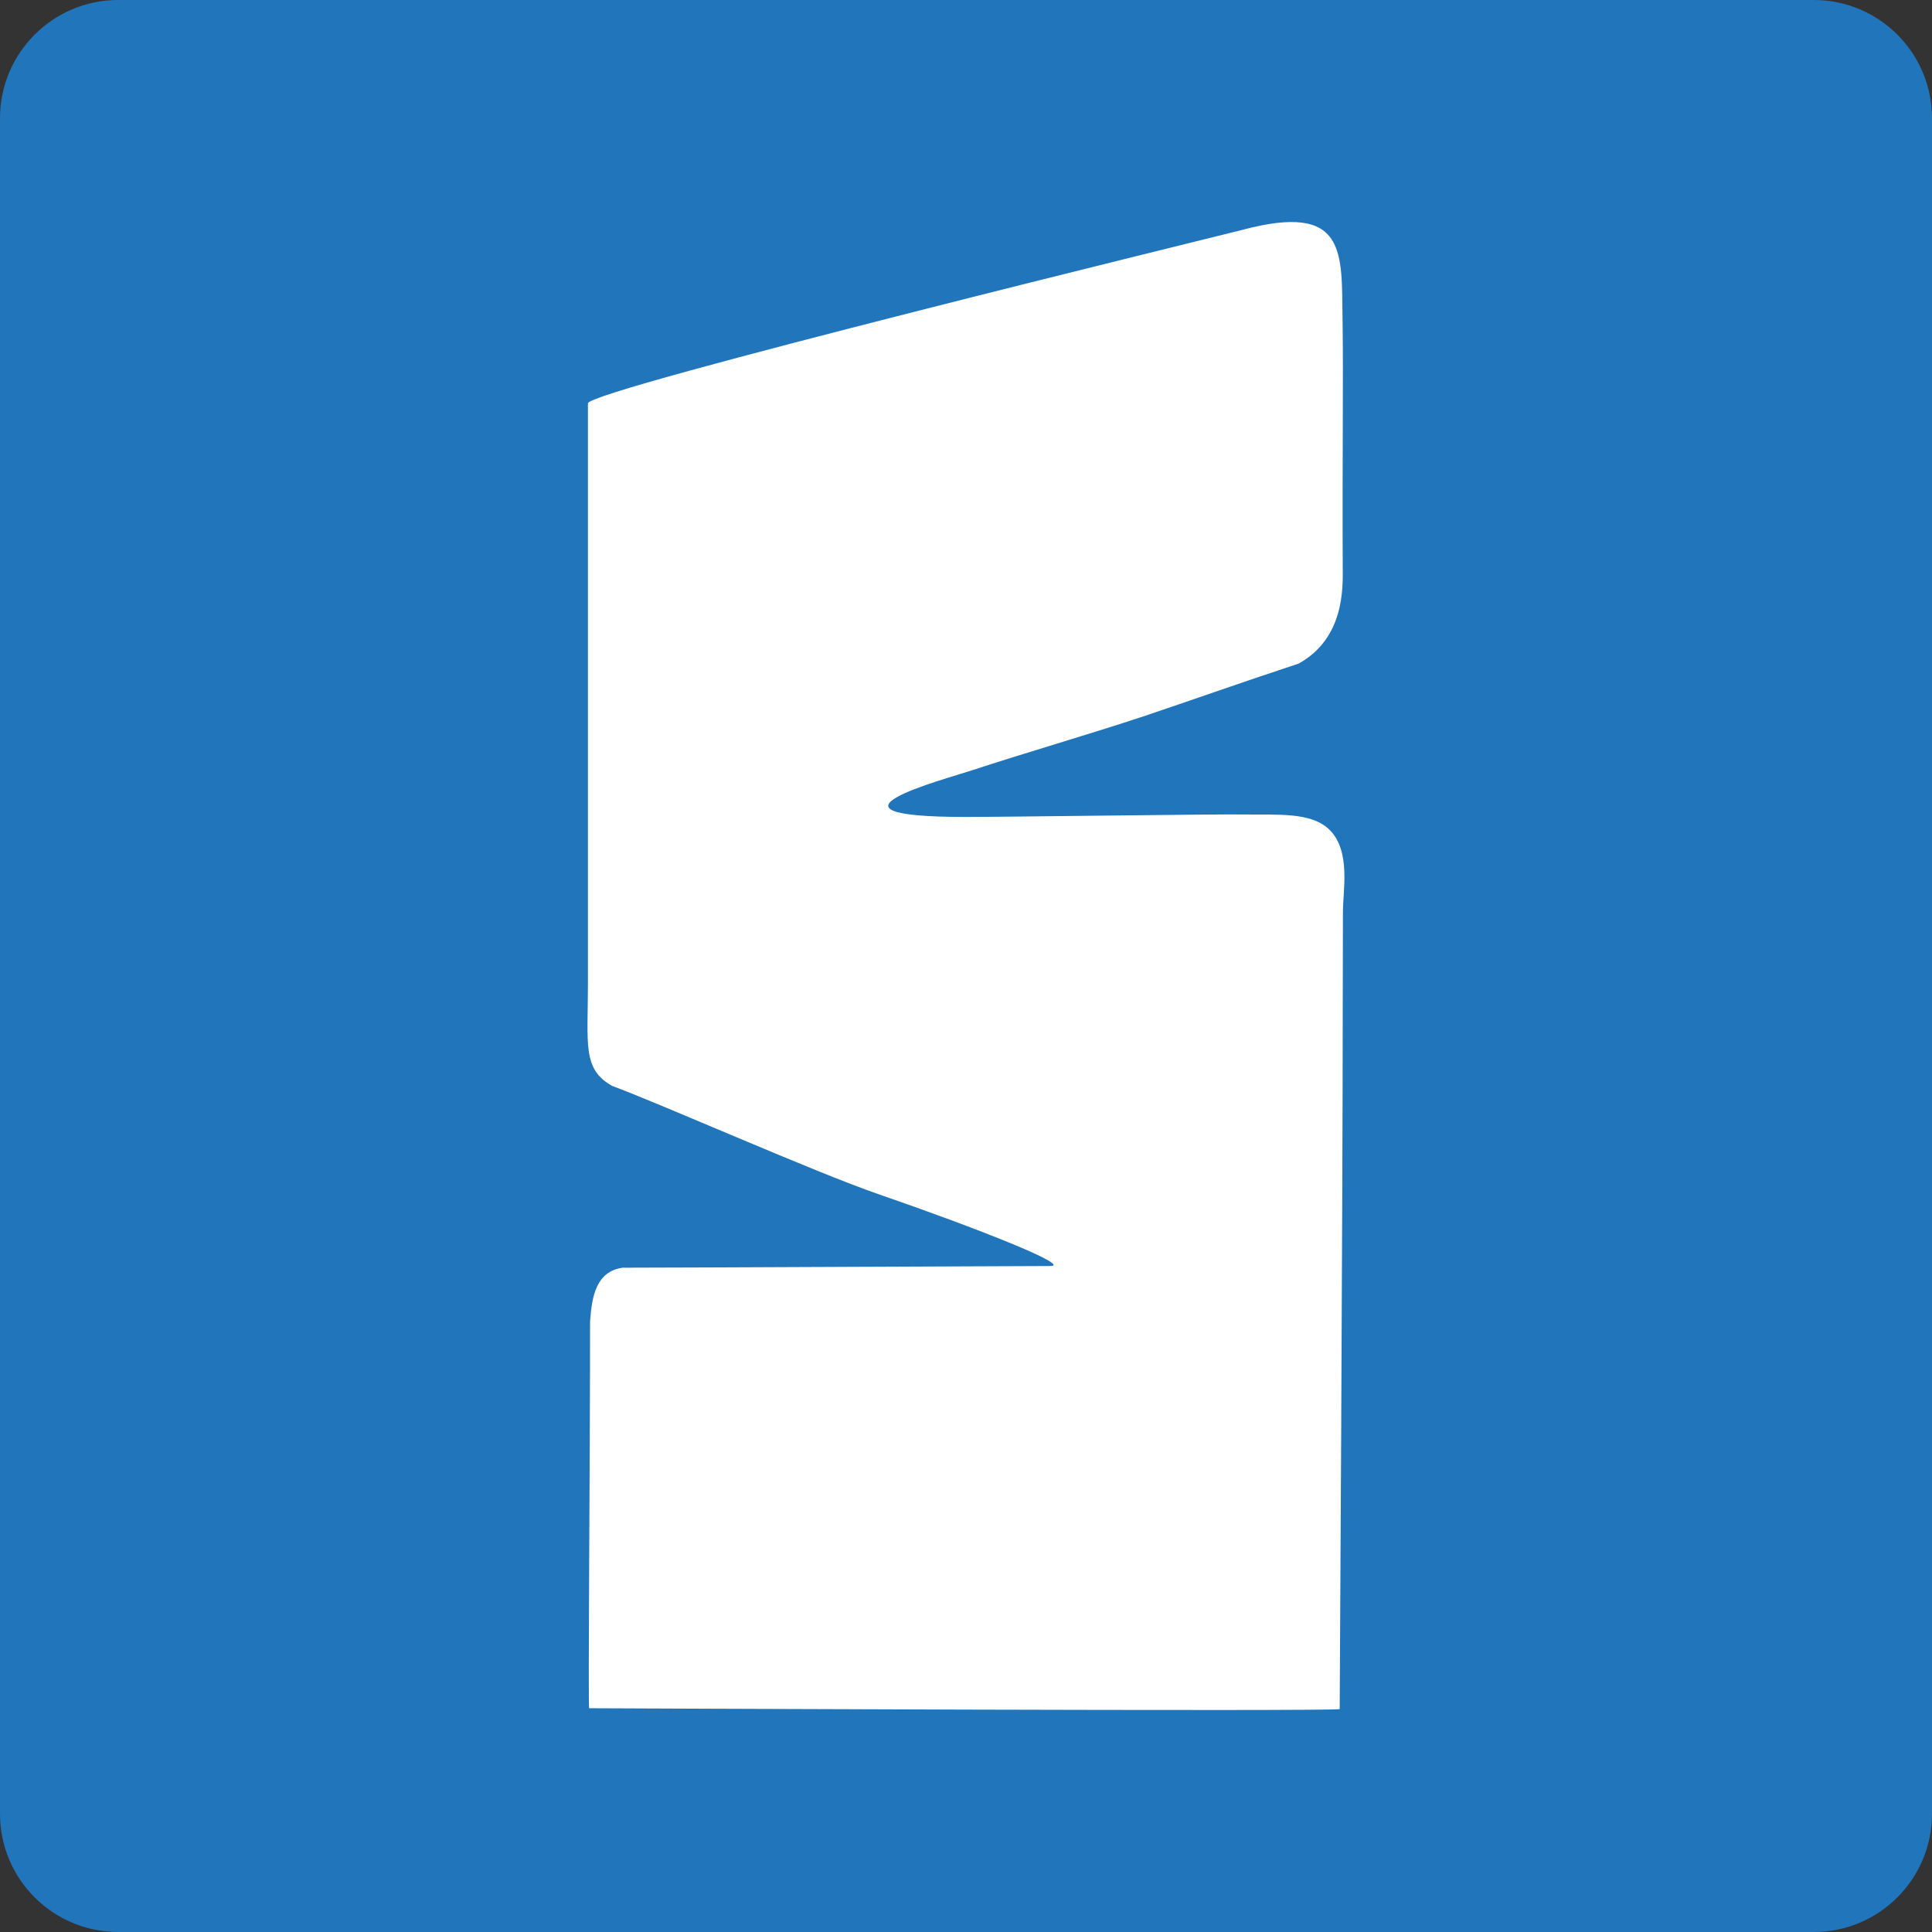
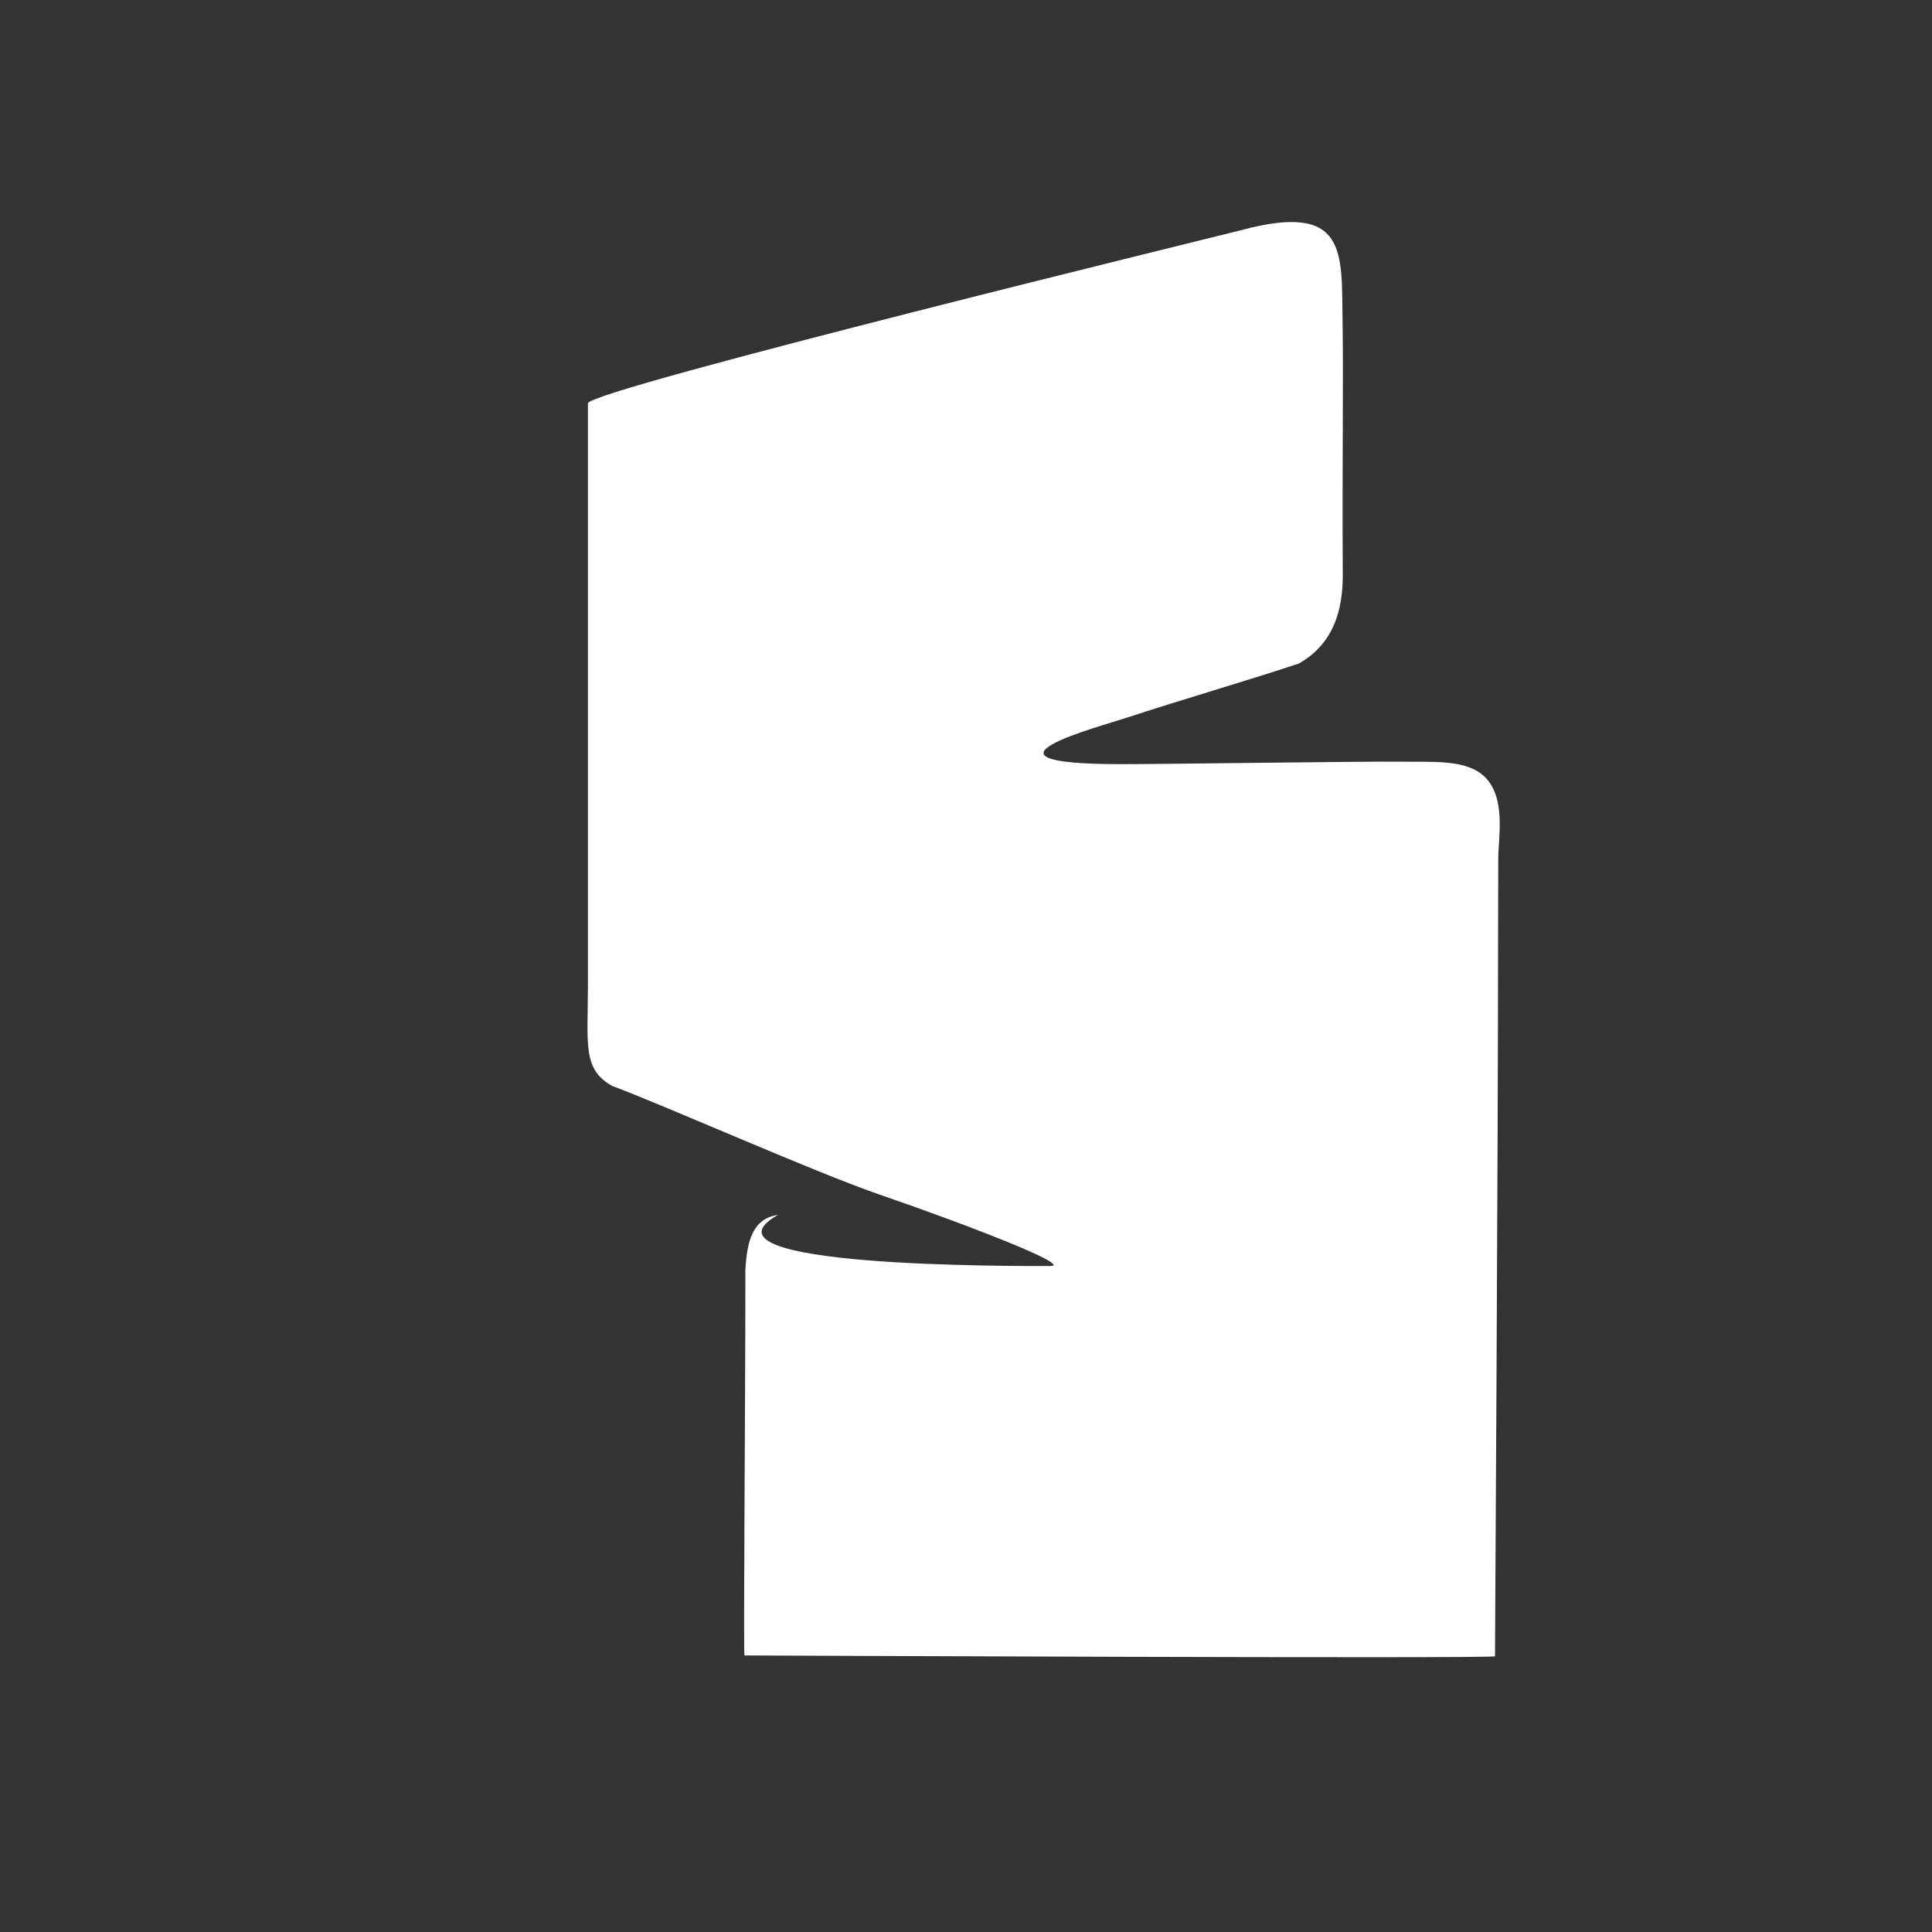
<svg xmlns="http://www.w3.org/2000/svg" version="1.1" id="Layer_1" x="0px" y="0px" width="100px" height="100px" viewBox="0 0 100 100" enable-background="new 0 0 100 100" xml:space="preserve">
  <rect x="0" y="0" width="100" height="100" fill="#333333" stroke="none" />
  <g>
-     <path fill="#2175BB" d="M100,93.88c0,3.38-2.74,6.12-6.121,6.12H6.12C2.74,100,0,97.26,0,93.88V6.12C0,2.74,2.74,0,6.12,0h87.759   C97.26,0,100,2.74,100,6.12V93.88z" />
    <g>
      <g>
        <g id="XMLID_5_">
          <g>
-             <path fill="#FFFFFF" d="M54.362,65.529c1.153,0-3.75-1.944-8.886-3.716c-3.35-1.156-11.091-4.602-13.789-5.606       c-1.554-0.864-1.256-2.171-1.256-5.238c0-10.607,0-25.87,0-30.093c0-0.702,33.356-8.835,33.822-8.965       c5.536-1.491,5.173,1.21,5.238,4.655c0.046,2.863-0.019,7.723,0.009,12.768c0.01,1.123,0.084,3.694-2.279,5.012       c-3.08,1.016-5.592,1.912-8.039,2.733c-2.727,0.907-6.309,1.944-8.886,2.797c-1.396,0.464-8.802,2.409-0.298,2.409       c2.196,0,12.877-0.151,14.348-0.129c1.73,0.032,3.517-0.151,4.476,0.799c1.106,1.102,0.688,3.132,0.688,4.245       c0,0.886-0.01,3.511-0.01,4.893c0,9.786-0.158,36.325-0.158,36.368c0,0.13-38.846-0.043-38.846-0.043       c-0.065,0,0.046-12.638,0.046-20.015c0.093-1.372,0.344-2.593,1.684-2.787C35.464,65.615,52.641,65.529,54.362,65.529z" />
+             <path fill="#FFFFFF" d="M54.362,65.529c1.153,0-3.75-1.944-8.886-3.716c-3.35-1.156-11.091-4.602-13.789-5.606       c-1.554-0.864-1.256-2.171-1.256-5.238c0-10.607,0-25.87,0-30.093c0-0.702,33.356-8.835,33.822-8.965       c5.536-1.491,5.173,1.21,5.238,4.655c0.046,2.863-0.019,7.723,0.009,12.768c0.01,1.123,0.084,3.694-2.279,5.012       c-2.727,0.907-6.309,1.944-8.886,2.797c-1.396,0.464-8.802,2.409-0.298,2.409       c2.196,0,12.877-0.151,14.348-0.129c1.73,0.032,3.517-0.151,4.476,0.799c1.106,1.102,0.688,3.132,0.688,4.245       c0,0.886-0.01,3.511-0.01,4.893c0,9.786-0.158,36.325-0.158,36.368c0,0.13-38.846-0.043-38.846-0.043       c-0.065,0,0.046-12.638,0.046-20.015c0.093-1.372,0.344-2.593,1.684-2.787C35.464,65.615,52.641,65.529,54.362,65.529z" />
          </g>
          <g>
				</g>
        </g>
      </g>
    </g>
  </g>
</svg>